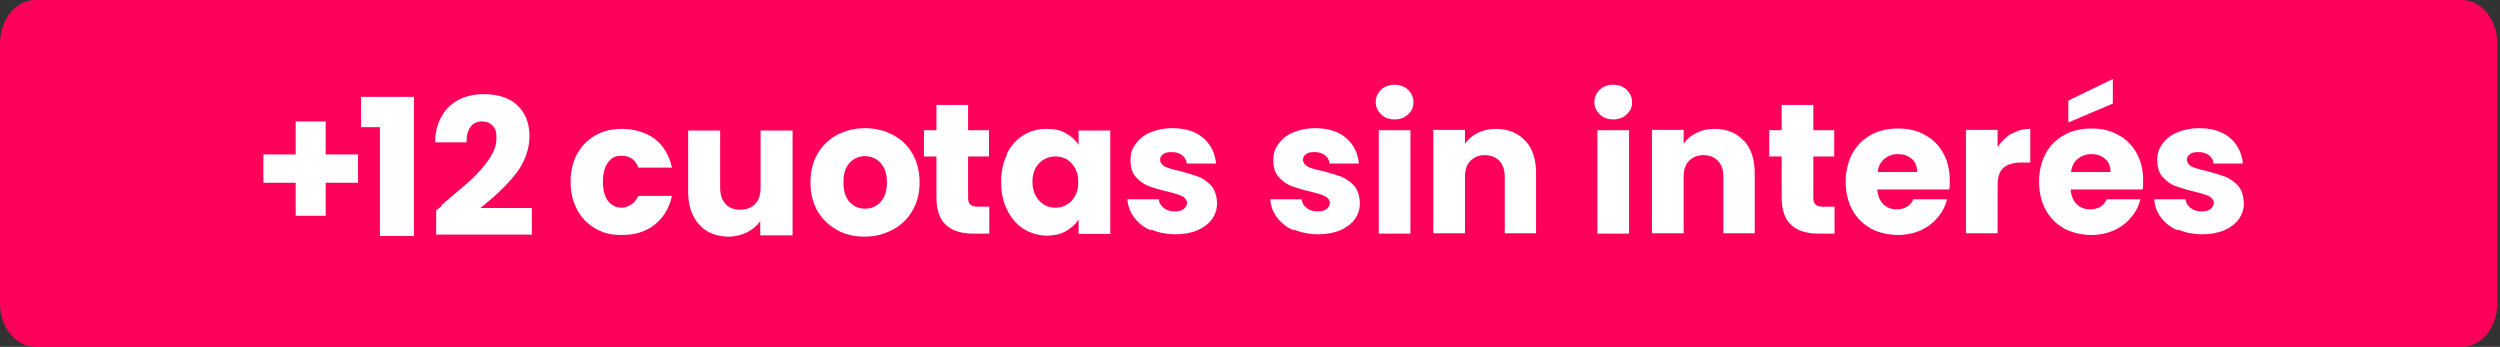
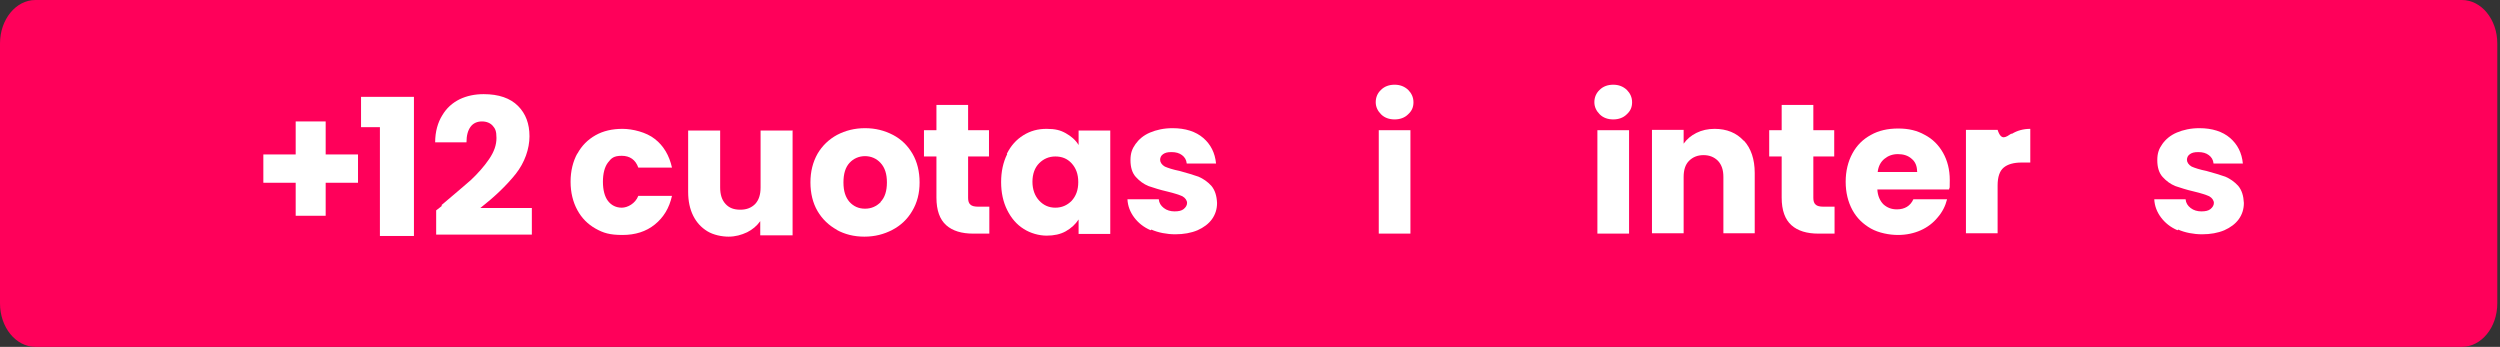
<svg xmlns="http://www.w3.org/2000/svg" width="555" height="77" viewBox="0 0 555 77" fill="none">
  <rect x="0" y="0" width="555" height="77" fill="#333333" stroke="none" />
  <path d="M546.535 0H7.865C3.521 0 0 4.322 0 9.653V67.347C0 72.678 3.521 77 7.865 77H546.535C550.879 77 554.4 72.678 554.4 67.347V9.653C554.4 4.322 550.879 0 546.535 0Z" fill="#FF005A" />
  <path d="M79.478 40.571H72.299V47.9H65.642V40.571H58.463V34.288H65.642V26.959H72.299V34.288H79.478V40.571Z" fill="white" />
  <path d="M128.165 34.139C129.137 32.344 130.483 30.998 132.203 30.026C133.924 29.053 135.943 28.605 138.186 28.605C140.43 28.605 143.496 29.353 145.366 30.848C147.311 32.344 148.582 34.513 149.18 37.205H141.702C141.103 35.485 139.832 34.588 138.037 34.588C136.242 34.588 135.719 35.111 134.971 36.083C134.223 37.056 133.849 38.551 133.849 40.346C133.849 42.141 134.223 43.637 134.971 44.609C135.719 45.581 136.766 46.105 138.037 46.105C139.308 46.105 141.028 45.208 141.702 43.487H149.18C148.582 46.18 147.311 48.274 145.366 49.844C143.422 51.415 141.028 52.163 138.186 52.163C135.345 52.163 133.924 51.714 132.203 50.742C130.483 49.77 129.137 48.423 128.165 46.629C127.193 44.834 126.669 42.739 126.669 40.346C126.669 37.953 127.193 35.859 128.165 34.064V34.139Z" fill="white" />
  <path d="M219.63 45.88V51.863H216.04C213.498 51.863 211.478 51.265 210.057 49.994C208.636 48.722 207.889 46.703 207.889 43.861V34.737H205.121V28.904H207.889V23.295H214.919V28.904H219.555V34.737H214.919V43.936C214.919 44.609 215.068 45.133 215.442 45.432C215.741 45.731 216.339 45.88 217.087 45.88H219.63Z" fill="white" />
  <path d="M223.519 34.139C224.416 32.344 225.613 30.998 227.184 30.026C228.754 29.053 230.399 28.605 232.344 28.605C234.288 28.605 235.41 28.904 236.607 29.577C237.803 30.25 238.776 31.073 239.449 32.194V28.979H246.479V51.938H239.449V48.722C238.776 49.77 237.803 50.667 236.607 51.34C235.41 52.013 233.989 52.312 232.344 52.312C230.699 52.312 228.754 51.789 227.258 50.817C225.688 49.844 224.491 48.423 223.594 46.629C222.696 44.834 222.248 42.739 222.248 40.421C222.248 38.103 222.696 36.009 223.594 34.214L223.519 34.139ZM237.878 36.233C236.906 35.186 235.709 34.737 234.288 34.737C232.867 34.737 231.671 35.261 230.699 36.233C229.726 37.205 229.203 38.626 229.203 40.346C229.203 42.066 229.726 43.487 230.699 44.534C231.671 45.581 232.867 46.105 234.288 46.105C235.709 46.105 236.906 45.581 237.878 44.609C238.85 43.562 239.374 42.216 239.374 40.421C239.374 38.626 238.85 37.28 237.878 36.233Z" fill="white" />
  <path d="M255.453 51.116C253.883 50.443 252.686 49.471 251.789 48.274C250.891 47.077 250.368 45.731 250.293 44.235H257.248C257.323 45.058 257.697 45.656 258.37 46.18C259.043 46.703 259.866 46.928 260.763 46.928C261.661 46.928 262.334 46.778 262.783 46.404C263.231 46.03 263.53 45.581 263.53 45.058C263.53 44.535 263.156 43.936 262.483 43.562C261.81 43.263 260.688 42.889 259.118 42.515C257.473 42.141 256.126 41.693 255.005 41.319C253.883 40.87 252.985 40.197 252.163 39.299C251.34 38.402 250.966 37.13 250.966 35.56C250.966 33.989 251.34 33.017 252.088 31.97C252.836 30.923 253.883 30.026 255.304 29.427C256.725 28.829 258.37 28.455 260.315 28.455C263.156 28.455 265.475 29.203 267.12 30.624C268.766 32.045 269.738 33.915 269.962 36.308H263.456C263.381 35.485 263.007 34.887 262.409 34.438C261.81 33.989 261.062 33.765 260.09 33.765C259.118 33.765 258.669 33.915 258.22 34.214C257.772 34.513 257.547 34.962 257.547 35.485C257.547 36.009 257.921 36.607 258.594 36.981C259.267 37.28 260.389 37.654 261.885 37.953C263.605 38.402 264.951 38.851 266.073 39.225C267.12 39.673 268.092 40.346 268.915 41.244C269.738 42.216 270.112 43.487 270.186 45.058C270.186 46.404 269.813 47.601 269.065 48.648C268.317 49.695 267.195 50.517 265.849 51.116C264.428 51.714 262.783 52.013 260.913 52.013C259.043 52.013 257.099 51.639 255.603 50.966L255.453 51.116Z" fill="white" />
-   <path d="M287.163 51.116C285.593 50.443 284.396 49.471 283.499 48.274C282.601 47.077 282.078 45.731 282.003 44.235H288.958C289.033 45.058 289.407 45.656 290.08 46.18C290.753 46.703 291.576 46.928 292.473 46.928C293.371 46.928 294.044 46.778 294.493 46.404C294.941 46.03 295.24 45.581 295.24 45.058C295.24 44.535 294.867 43.936 294.193 43.562C293.52 43.263 292.399 42.889 290.828 42.515C289.183 42.141 287.837 41.693 286.715 41.319C285.593 40.87 284.695 40.197 283.873 39.299C283.05 38.402 282.676 37.13 282.676 35.56C282.676 33.989 283.05 33.017 283.798 31.97C284.546 30.923 285.593 30.026 287.014 29.427C288.435 28.829 290.08 28.455 292.025 28.455C294.867 28.455 297.185 29.203 298.83 30.624C300.476 32.045 301.448 33.915 301.672 36.308H295.166C295.091 35.485 294.717 34.887 294.119 34.438C293.52 33.989 292.772 33.765 291.8 33.765C290.828 33.765 290.379 33.915 289.931 34.214C289.482 34.513 289.257 34.962 289.257 35.485C289.257 36.009 289.631 36.607 290.304 36.981C290.978 37.355 292.099 37.654 293.595 37.953C295.315 38.402 296.661 38.851 297.783 39.225C298.83 39.673 299.803 40.346 300.625 41.244C301.448 42.216 301.822 43.487 301.897 45.058C301.897 46.404 301.523 47.601 300.775 48.648C300.027 49.695 298.905 50.517 297.559 51.116C296.138 51.714 294.493 52.013 292.623 52.013C290.753 52.013 288.809 51.639 287.313 50.966L287.163 51.116Z" fill="white" />
  <path d="M306.608 25.389C305.86 24.641 305.411 23.743 305.411 22.696C305.411 21.649 305.785 20.677 306.608 19.929C307.356 19.181 308.403 18.807 309.6 18.807C310.796 18.807 311.768 19.181 312.591 19.929C313.339 20.677 313.788 21.575 313.788 22.696C313.788 23.818 313.414 24.641 312.591 25.389C311.843 26.137 310.796 26.511 309.6 26.511C308.403 26.511 307.356 26.137 306.608 25.389ZM313.115 28.904V51.864H306.085V28.904H313.115Z" fill="white" />
-   <path d="M338.617 31.222C340.188 32.942 341.01 35.336 341.01 38.402V51.789H334.055V39.299C334.055 37.729 333.681 36.607 332.858 35.709C332.036 34.887 330.989 34.438 329.643 34.438C328.296 34.438 327.249 34.887 326.427 35.709C325.604 36.532 325.23 37.729 325.23 39.299V51.789H318.2V28.829H325.23V31.895C325.978 30.848 326.875 30.1 328.072 29.502C329.269 28.904 330.615 28.605 332.111 28.605C334.803 28.605 336.972 29.502 338.542 31.222H338.617Z" fill="white" />
  <path d="M355.145 25.389C354.397 24.641 353.949 23.743 353.949 22.696C353.949 21.649 354.323 20.677 355.145 19.929C355.893 19.181 356.94 18.807 358.137 18.807C359.333 18.807 360.306 19.181 361.128 19.929C361.876 20.677 362.325 21.575 362.325 22.696C362.325 23.818 361.951 24.641 361.128 25.389C360.38 26.137 359.333 26.511 358.137 26.511C356.94 26.511 355.893 26.137 355.145 25.389ZM361.652 28.904V51.864H354.622V28.904H361.652Z" fill="white" />
  <path d="M387.154 31.222C388.725 32.942 389.548 35.336 389.548 38.402V51.789H382.592V39.299C382.592 37.729 382.218 36.607 381.396 35.709C380.573 34.887 379.526 34.438 378.18 34.438C376.834 34.438 375.787 34.887 374.964 35.709C374.141 36.532 373.767 37.729 373.767 39.299V51.789H366.737V28.829H373.767V31.895C374.515 30.848 375.413 30.1 376.609 29.502C377.806 28.904 379.152 28.605 380.648 28.605C383.34 28.605 385.509 29.502 387.079 31.222H387.154Z" fill="white" />
  <path d="M407.272 45.88V51.863H403.682C401.14 51.863 399.12 51.265 397.699 49.994C396.278 48.722 395.531 46.703 395.531 43.861V34.737H392.763V28.904H395.531V23.295H402.561V28.904H407.197V34.737H402.561V43.936C402.561 44.609 402.71 45.133 403.084 45.432C403.383 45.731 403.982 45.88 404.729 45.88H407.272Z" fill="white" />
  <path d="M432.7 42.066H416.77C416.845 43.487 417.369 44.609 418.116 45.357C418.939 46.105 419.911 46.479 421.108 46.479C422.828 46.479 424.099 45.731 424.773 44.235H432.251C431.877 45.731 431.204 47.077 430.157 48.274C429.185 49.47 427.914 50.443 426.418 51.116C424.922 51.789 423.202 52.163 421.332 52.163C419.463 52.163 417.069 51.714 415.349 50.742C413.629 49.77 412.208 48.423 411.236 46.629C410.264 44.834 409.74 42.739 409.74 40.346C409.74 37.953 410.264 35.859 411.236 34.064C412.208 32.269 413.554 30.923 415.349 29.951C417.069 28.979 419.089 28.53 421.407 28.53C423.725 28.53 425.595 28.979 427.315 29.951C429.035 30.848 430.382 32.194 431.354 33.915C432.326 35.635 432.85 37.654 432.85 39.972C432.85 42.291 432.85 41.319 432.7 41.992V42.066ZM425.595 38.103C425.595 36.906 425.221 35.934 424.399 35.261C423.576 34.513 422.529 34.214 421.332 34.214C420.136 34.214 419.163 34.588 418.341 35.261C417.518 35.934 416.995 36.906 416.845 38.178H425.67L425.595 38.103Z" fill="white" />
-   <path d="M446.61 29.727C447.807 28.979 449.228 28.605 450.724 28.605V36.083H448.779C447.059 36.083 445.713 36.457 444.816 37.205C443.918 37.953 443.469 39.299 443.469 41.169V51.789H436.439V28.829H443.469V32.643C444.292 31.372 445.339 30.4 446.536 29.652L446.61 29.727Z" fill="white" />
-   <path d="M475.628 42.066H459.698C459.773 43.487 460.297 44.609 461.044 45.357C461.867 46.105 462.839 46.479 464.036 46.479C465.756 46.479 467.028 45.731 467.701 44.235H475.179C474.805 45.731 474.132 47.077 473.085 48.274C472.113 49.47 470.842 50.443 469.346 51.116C467.85 51.789 466.13 52.163 464.26 52.163C462.391 52.163 459.997 51.714 458.277 50.742C456.557 49.77 455.136 48.423 454.164 46.629C453.192 44.834 452.668 42.739 452.668 40.346C452.668 37.953 453.192 35.859 454.164 34.064C455.136 32.269 456.482 30.923 458.277 29.951C459.997 28.979 462.017 28.53 464.335 28.53C466.654 28.53 468.523 28.979 470.243 29.951C471.963 30.848 473.31 32.194 474.282 33.915C475.254 35.635 475.778 37.654 475.778 39.972C475.778 42.291 475.778 41.319 475.628 41.992V42.066ZM469.047 22.996L459.175 27.184V22.323L469.047 17.536V22.996ZM468.523 38.103C468.523 36.906 468.149 35.934 467.327 35.261C466.504 34.513 465.457 34.214 464.26 34.214C463.064 34.214 462.091 34.588 461.269 35.261C460.446 35.934 459.923 36.906 459.773 38.178H468.598L468.523 38.103Z" fill="white" />
+   <path d="M446.61 29.727C447.807 28.979 449.228 28.605 450.724 28.605V36.083H448.779C447.059 36.083 445.713 36.457 444.816 37.205C443.918 37.953 443.469 39.299 443.469 41.169V51.789H436.439V28.829H443.469C444.292 31.372 445.339 30.4 446.536 29.652L446.61 29.727Z" fill="white" />
  <path d="M483.406 51.116C481.835 50.443 480.639 49.471 479.741 48.274C478.844 47.077 478.32 45.731 478.246 44.235H485.201C485.276 45.058 485.65 45.656 486.323 46.18C486.996 46.703 487.818 46.928 488.716 46.928C489.613 46.928 490.286 46.778 490.735 46.404C491.184 46.03 491.483 45.581 491.483 45.058C491.483 44.535 491.109 43.936 490.436 43.562C489.763 43.263 488.641 42.889 487.07 42.515C485.425 42.141 484.079 41.693 482.957 41.319C481.835 40.87 480.938 40.197 480.115 39.299C479.293 38.402 478.919 37.13 478.919 35.56C478.919 33.989 479.293 33.017 480.041 31.97C480.788 30.923 481.835 30.026 483.256 29.427C484.677 28.829 486.323 28.455 488.267 28.455C491.109 28.455 493.427 29.203 495.073 30.624C496.718 32.045 497.69 33.915 497.915 36.308H491.408C491.333 35.485 490.959 34.887 490.361 34.438C489.763 33.989 489.015 33.765 488.043 33.765C487.071 33.765 486.622 33.915 486.173 34.214C485.724 34.513 485.5 34.962 485.5 35.485C485.5 36.009 485.874 36.607 486.547 36.981C487.22 37.28 488.342 37.654 489.838 37.953C491.558 38.402 492.904 38.851 494.026 39.225C495.073 39.673 496.045 40.346 496.868 41.244C497.69 42.216 498.064 43.487 498.139 45.058C498.139 46.404 497.765 47.601 497.017 48.648C496.269 49.695 495.148 50.517 493.801 51.116C492.38 51.714 490.735 52.013 488.865 52.013C486.996 52.013 485.051 51.639 483.556 50.966L483.406 51.116Z" fill="white" />
  <path d="M185.826 51.041C184.031 50.069 182.535 48.648 181.488 46.853C180.441 45.058 179.918 42.889 179.918 40.496C179.918 38.103 180.441 36.009 181.488 34.139C182.535 32.344 184.031 30.923 185.826 29.951C187.696 28.979 189.715 28.455 192.033 28.455C194.352 28.455 196.371 28.979 198.241 29.951C200.11 30.923 201.531 32.344 202.579 34.139C203.626 35.934 204.149 38.103 204.149 40.496C204.149 42.889 203.625 44.983 202.504 46.853C201.457 48.648 199.961 50.069 198.091 51.041C196.222 52.013 194.202 52.537 191.884 52.537C189.565 52.537 187.546 52.013 185.751 51.041H185.826ZM195.474 44.834C196.446 43.861 196.895 42.366 196.895 40.496C196.895 38.626 196.446 37.205 195.474 36.158C194.576 35.186 193.38 34.663 192.033 34.663C190.687 34.663 189.491 35.186 188.593 36.158C187.696 37.13 187.247 38.551 187.247 40.496C187.247 42.44 187.696 43.787 188.593 44.834C189.491 45.806 190.612 46.329 192.033 46.329C193.454 46.329 194.576 45.806 195.548 44.834H195.474Z" fill="white" />
  <path d="M175.954 28.904V52.237H168.775V49.096C168.027 50.143 167.054 50.966 165.858 51.564C164.586 52.163 163.24 52.536 161.745 52.536C160.249 52.536 158.379 52.163 157.033 51.34C155.687 50.517 154.64 49.395 153.892 47.9C153.144 46.404 152.77 44.609 152.77 42.59V28.978H159.875V41.617C159.875 43.188 160.249 44.385 161.072 45.282C161.894 46.18 162.941 46.553 164.362 46.553C165.783 46.553 166.83 46.105 167.653 45.282C168.475 44.385 168.849 43.188 168.849 41.617V28.978H176.029L175.954 28.904Z" fill="white" />
  <path d="M80.151 28.231V21.5H91.893V52.387H84.339V28.231H80.151Z" fill="white" />
  <path d="M97.951 45.581C100.718 43.263 102.887 41.393 104.532 39.972C106.102 38.477 107.449 36.981 108.571 35.335C109.692 33.69 110.216 32.194 110.216 30.624C110.216 29.053 109.917 28.53 109.393 27.931C108.87 27.333 108.047 26.959 107 26.959C105.953 26.959 105.055 27.333 104.457 28.156C103.859 28.978 103.56 30.1 103.56 31.596H96.605C96.605 29.203 97.203 27.183 98.175 25.613C99.147 23.968 100.419 22.846 102.064 22.023C103.635 21.275 105.429 20.901 107.374 20.901C110.739 20.901 113.282 21.799 115.002 23.519C116.722 25.239 117.545 27.483 117.545 30.25C117.545 33.017 116.498 36.083 114.479 38.626C112.385 41.244 109.767 43.712 106.626 46.18H118.069V52.088H96.829V46.703C97.801 45.955 98.25 45.581 98.175 45.656L97.951 45.581Z" fill="white" />
</svg>